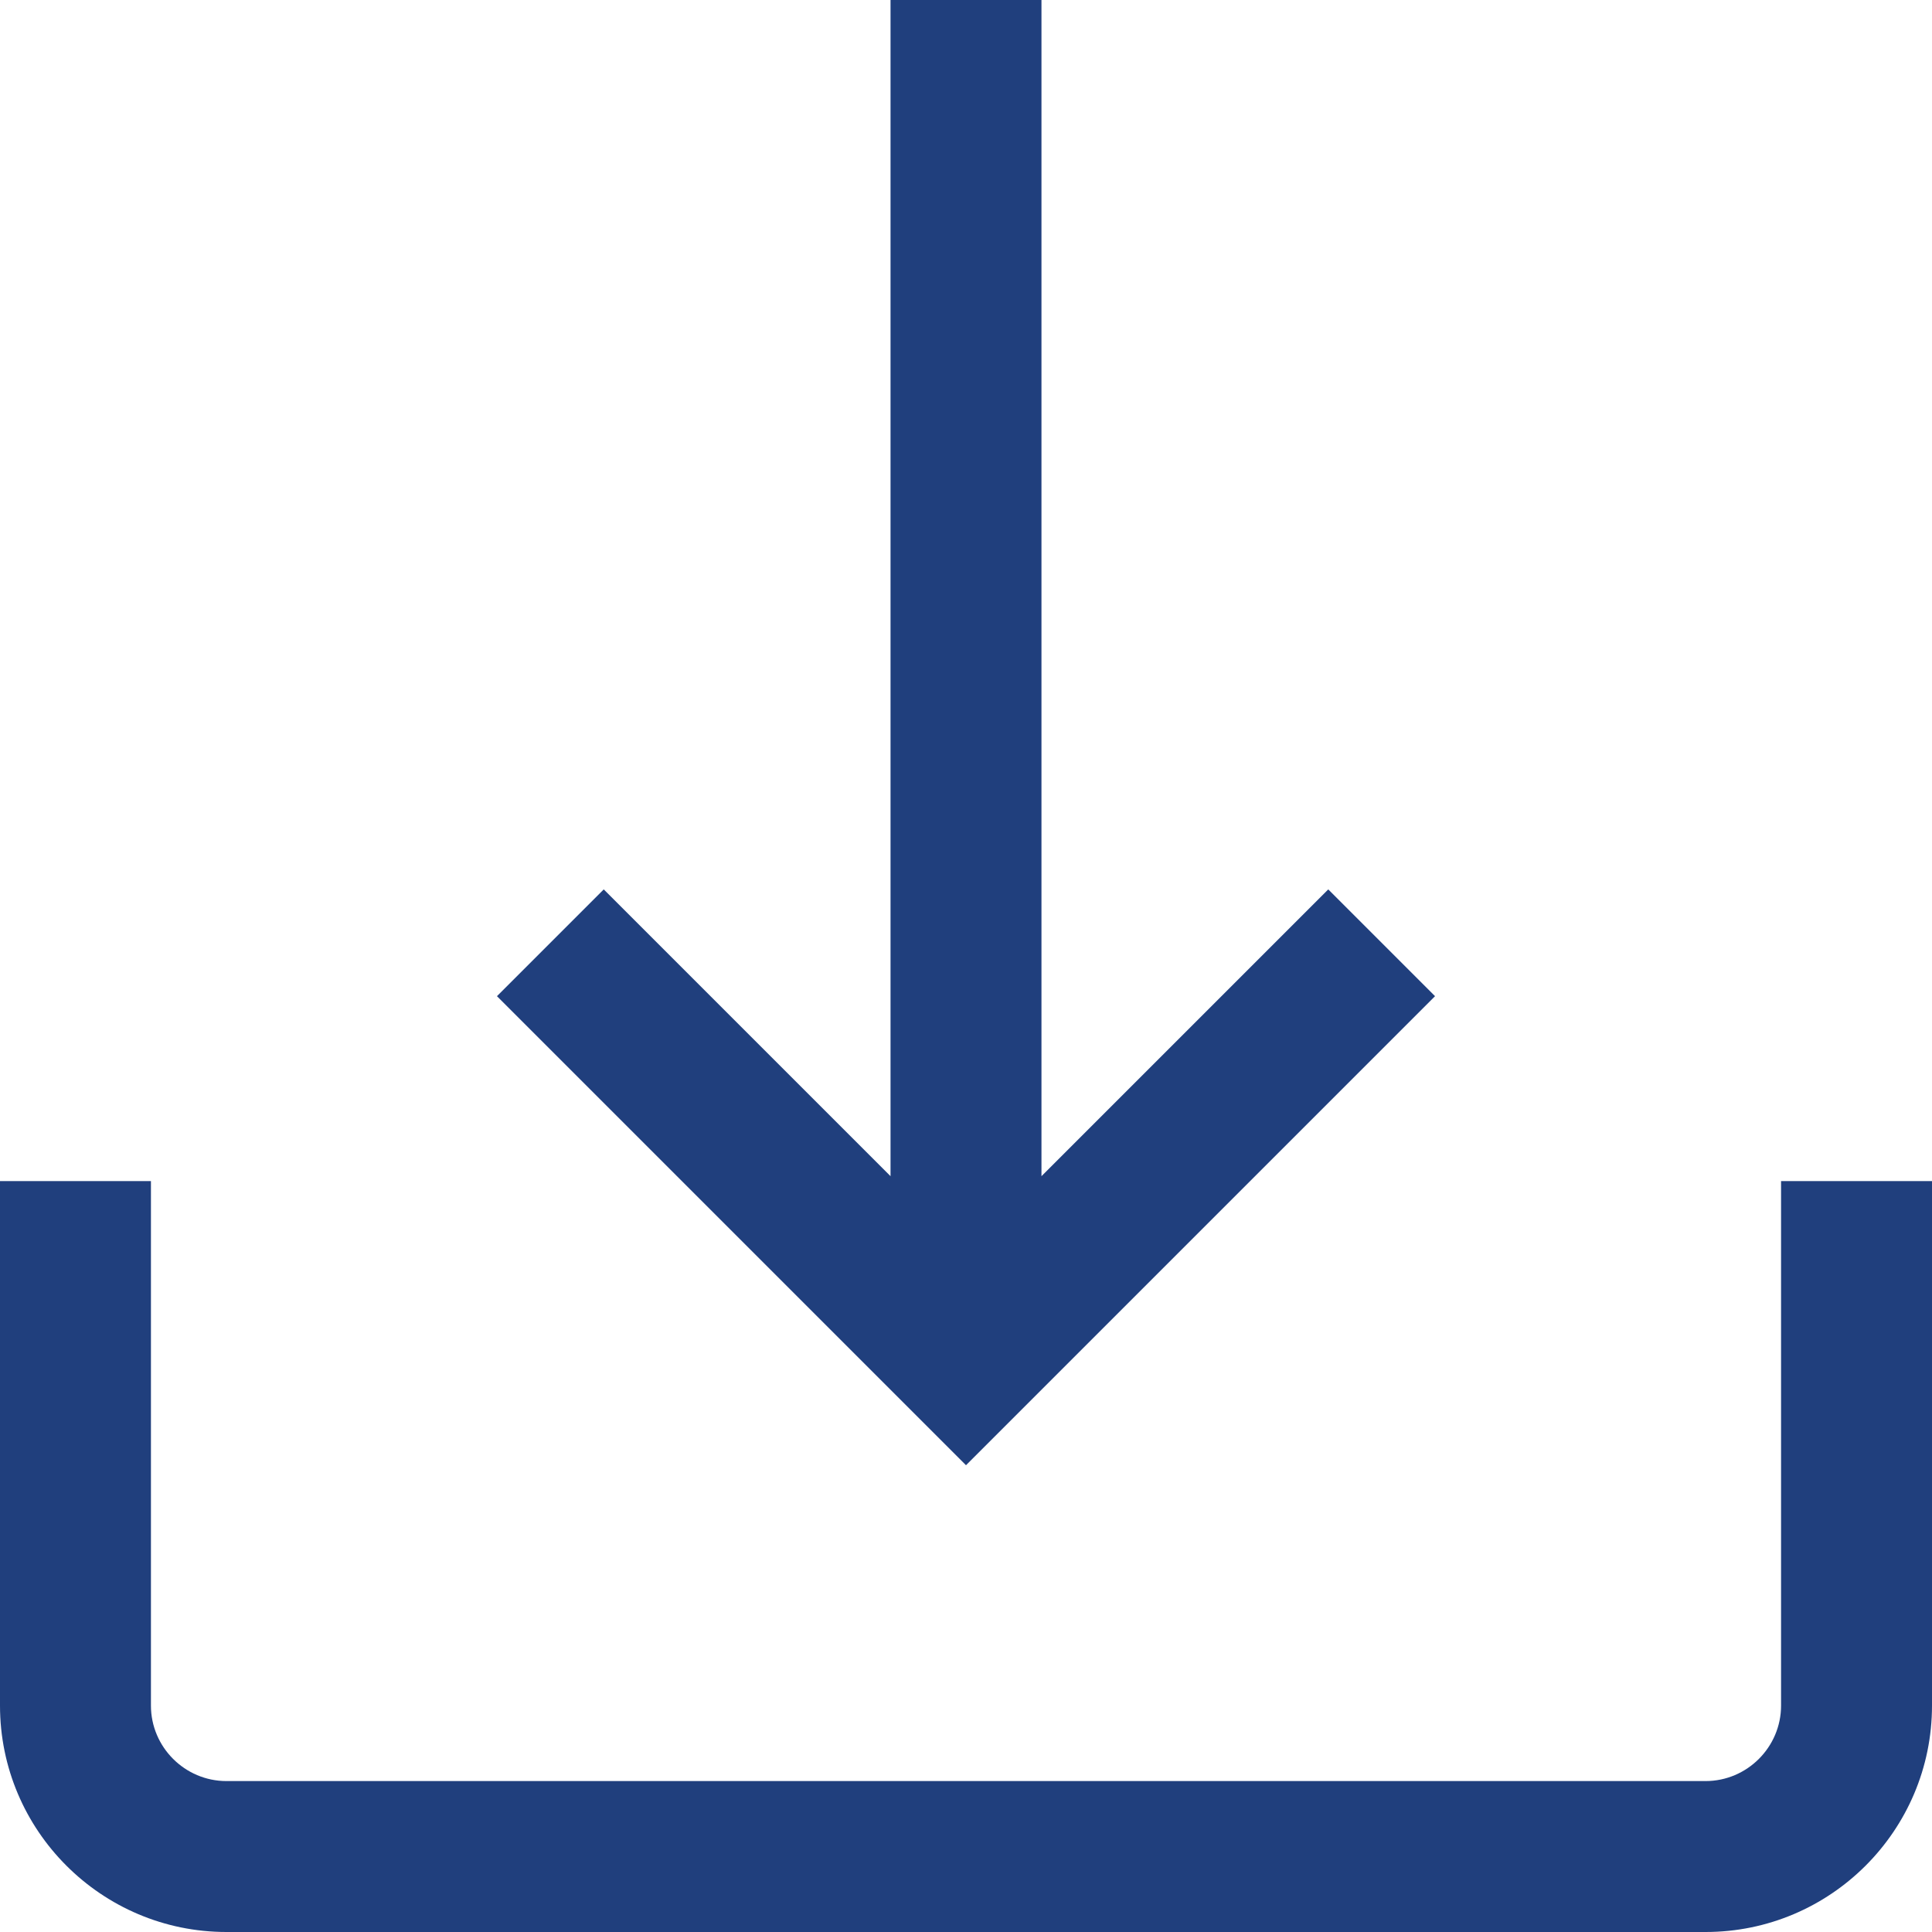
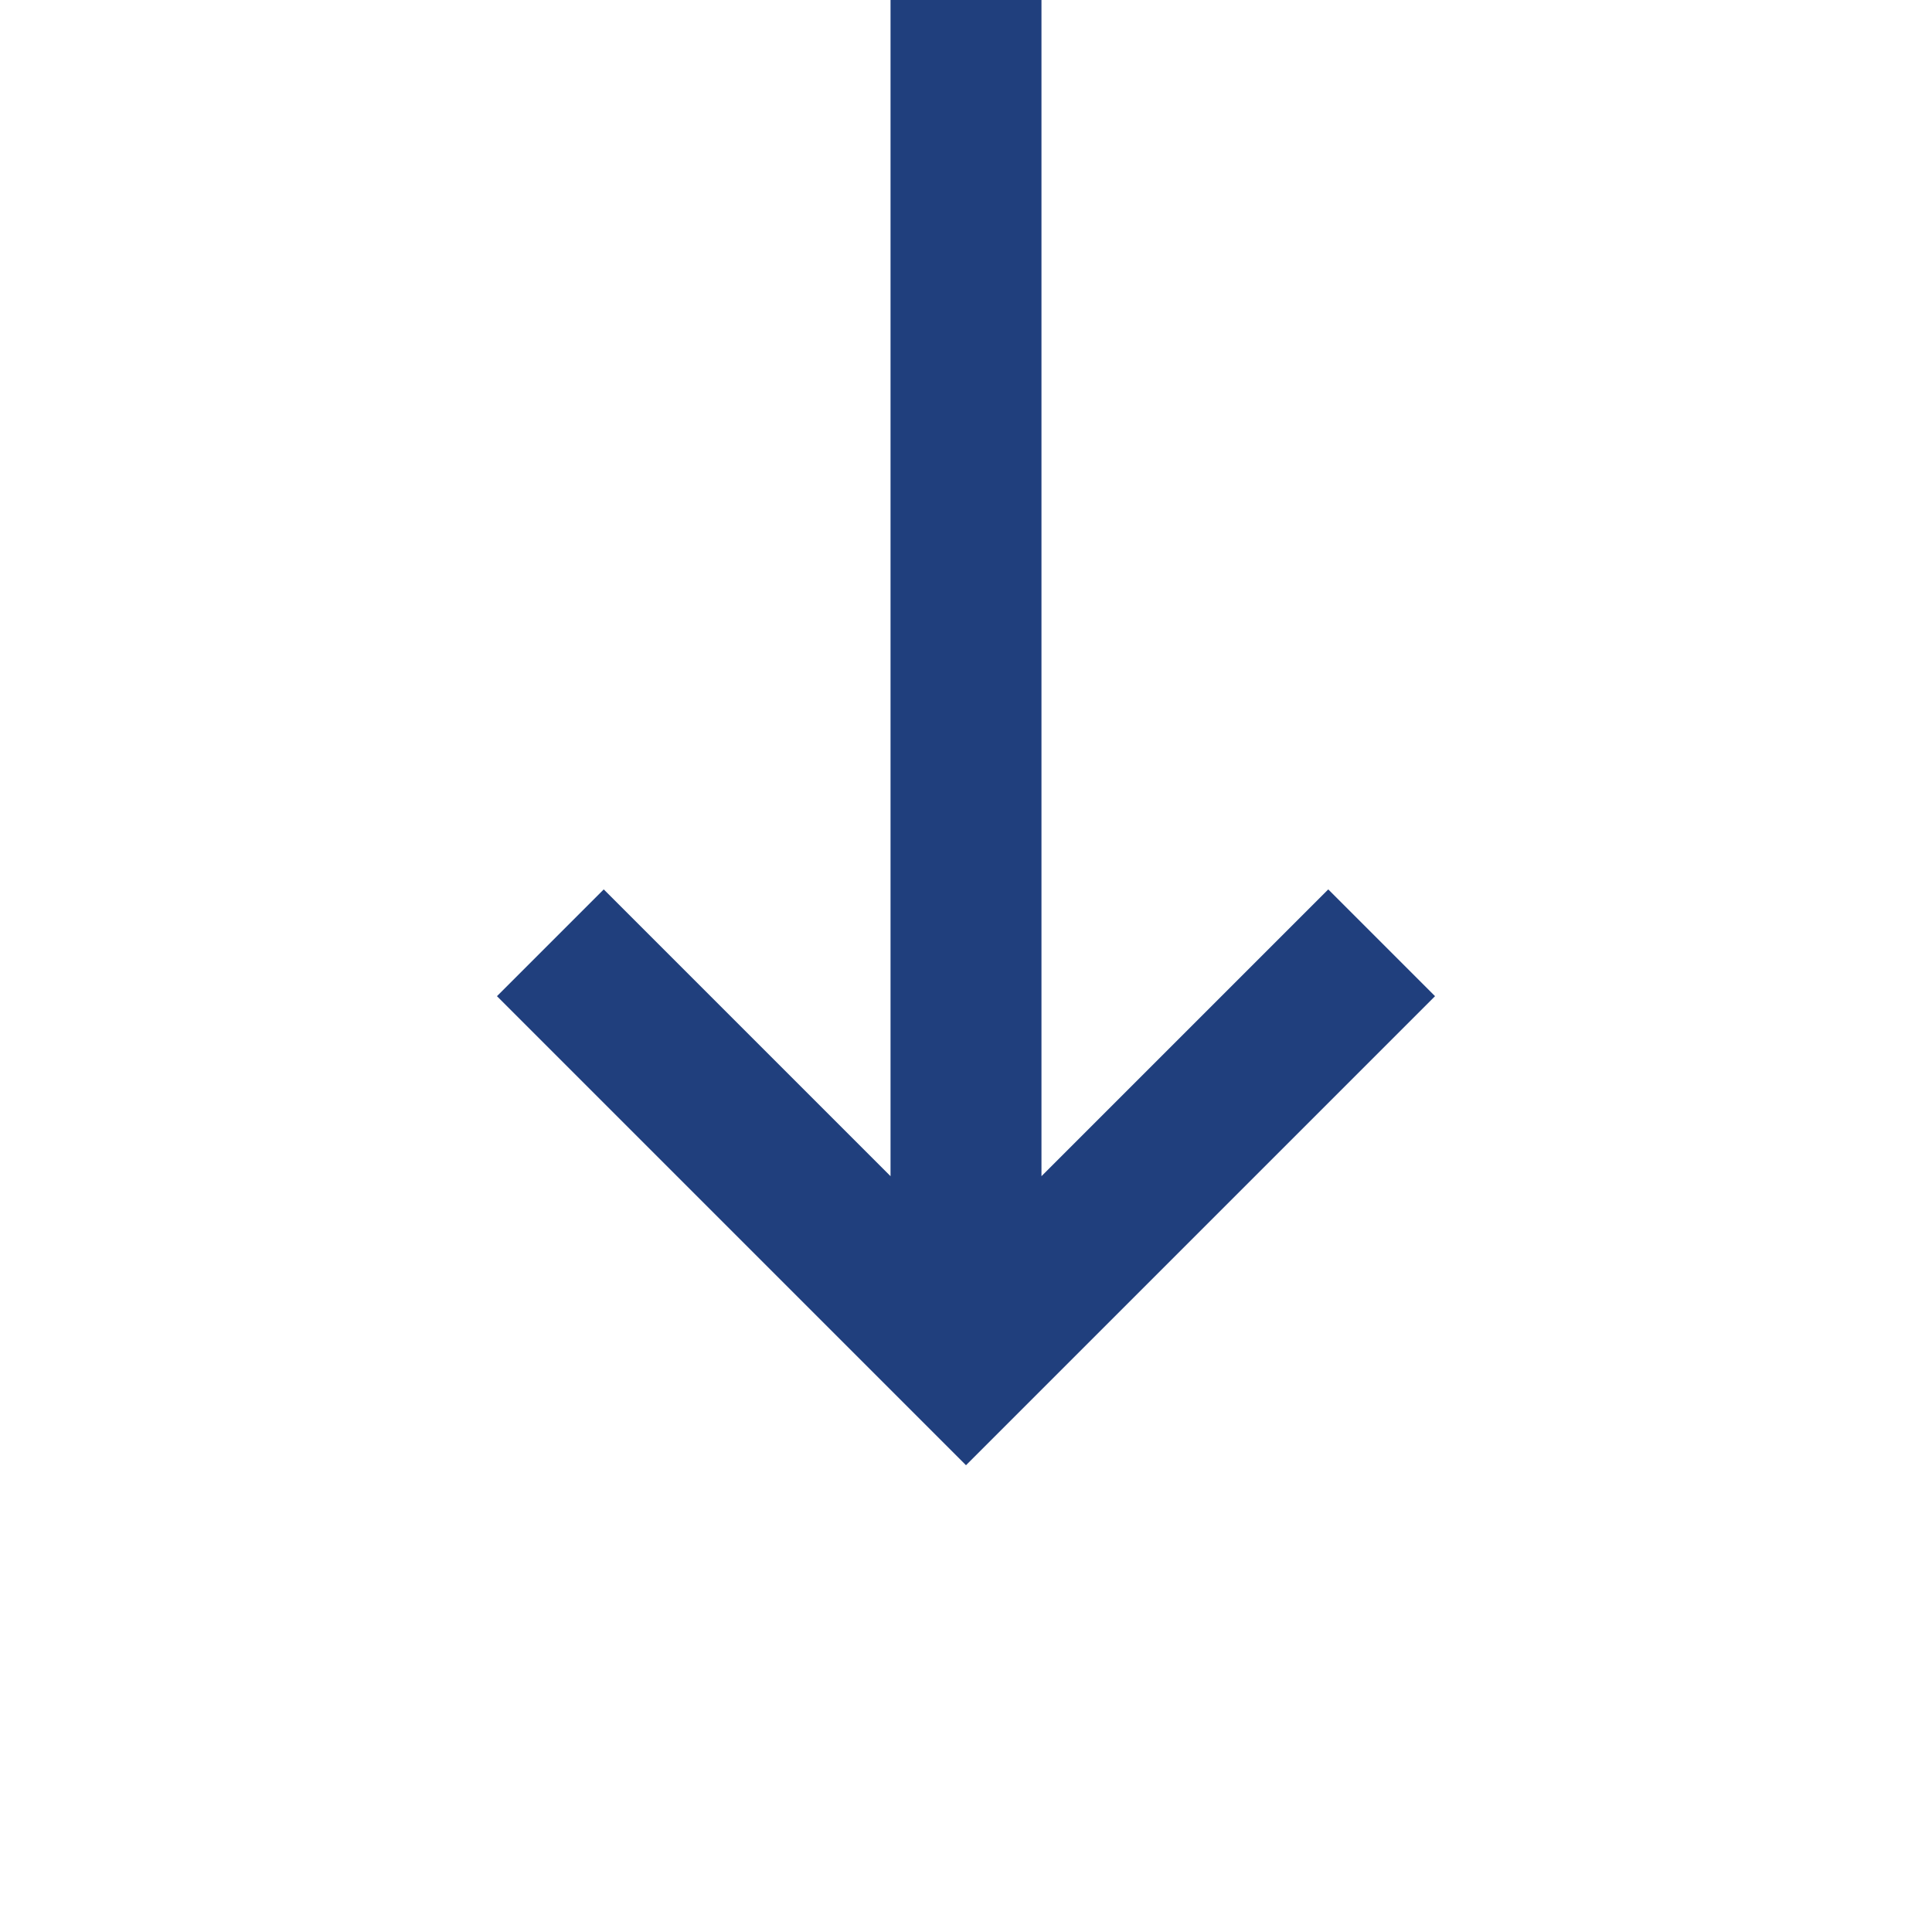
<svg xmlns="http://www.w3.org/2000/svg" version="1.1" id="Capa_1" x="0px" y="0px" viewBox="0 0 512 512" style="enable-background:new 0 0 512 512;" xml:space="preserve">
  <style type="text/css">
	.st0{fill:#203F7D;}
</style>
  <g>
    <g>
-       <path class="st0" d="M472,313v139c0,11-9,20-20,20H60c-11,0-20-9-20-20V313H0v139c0,33.1,26.9,60,60,60h392c33.1,0,60-26.9,60-60    V313H472z" />
-     </g>
+       </g>
  </g>
  <g>
    <g>
      <polygon class="st0" points="352,235.7 276,311.7 276,0 236,0 236,311.7 160,235.7 131.7,264 256,388.3 380.3,264   " />
    </g>
  </g>
</svg>